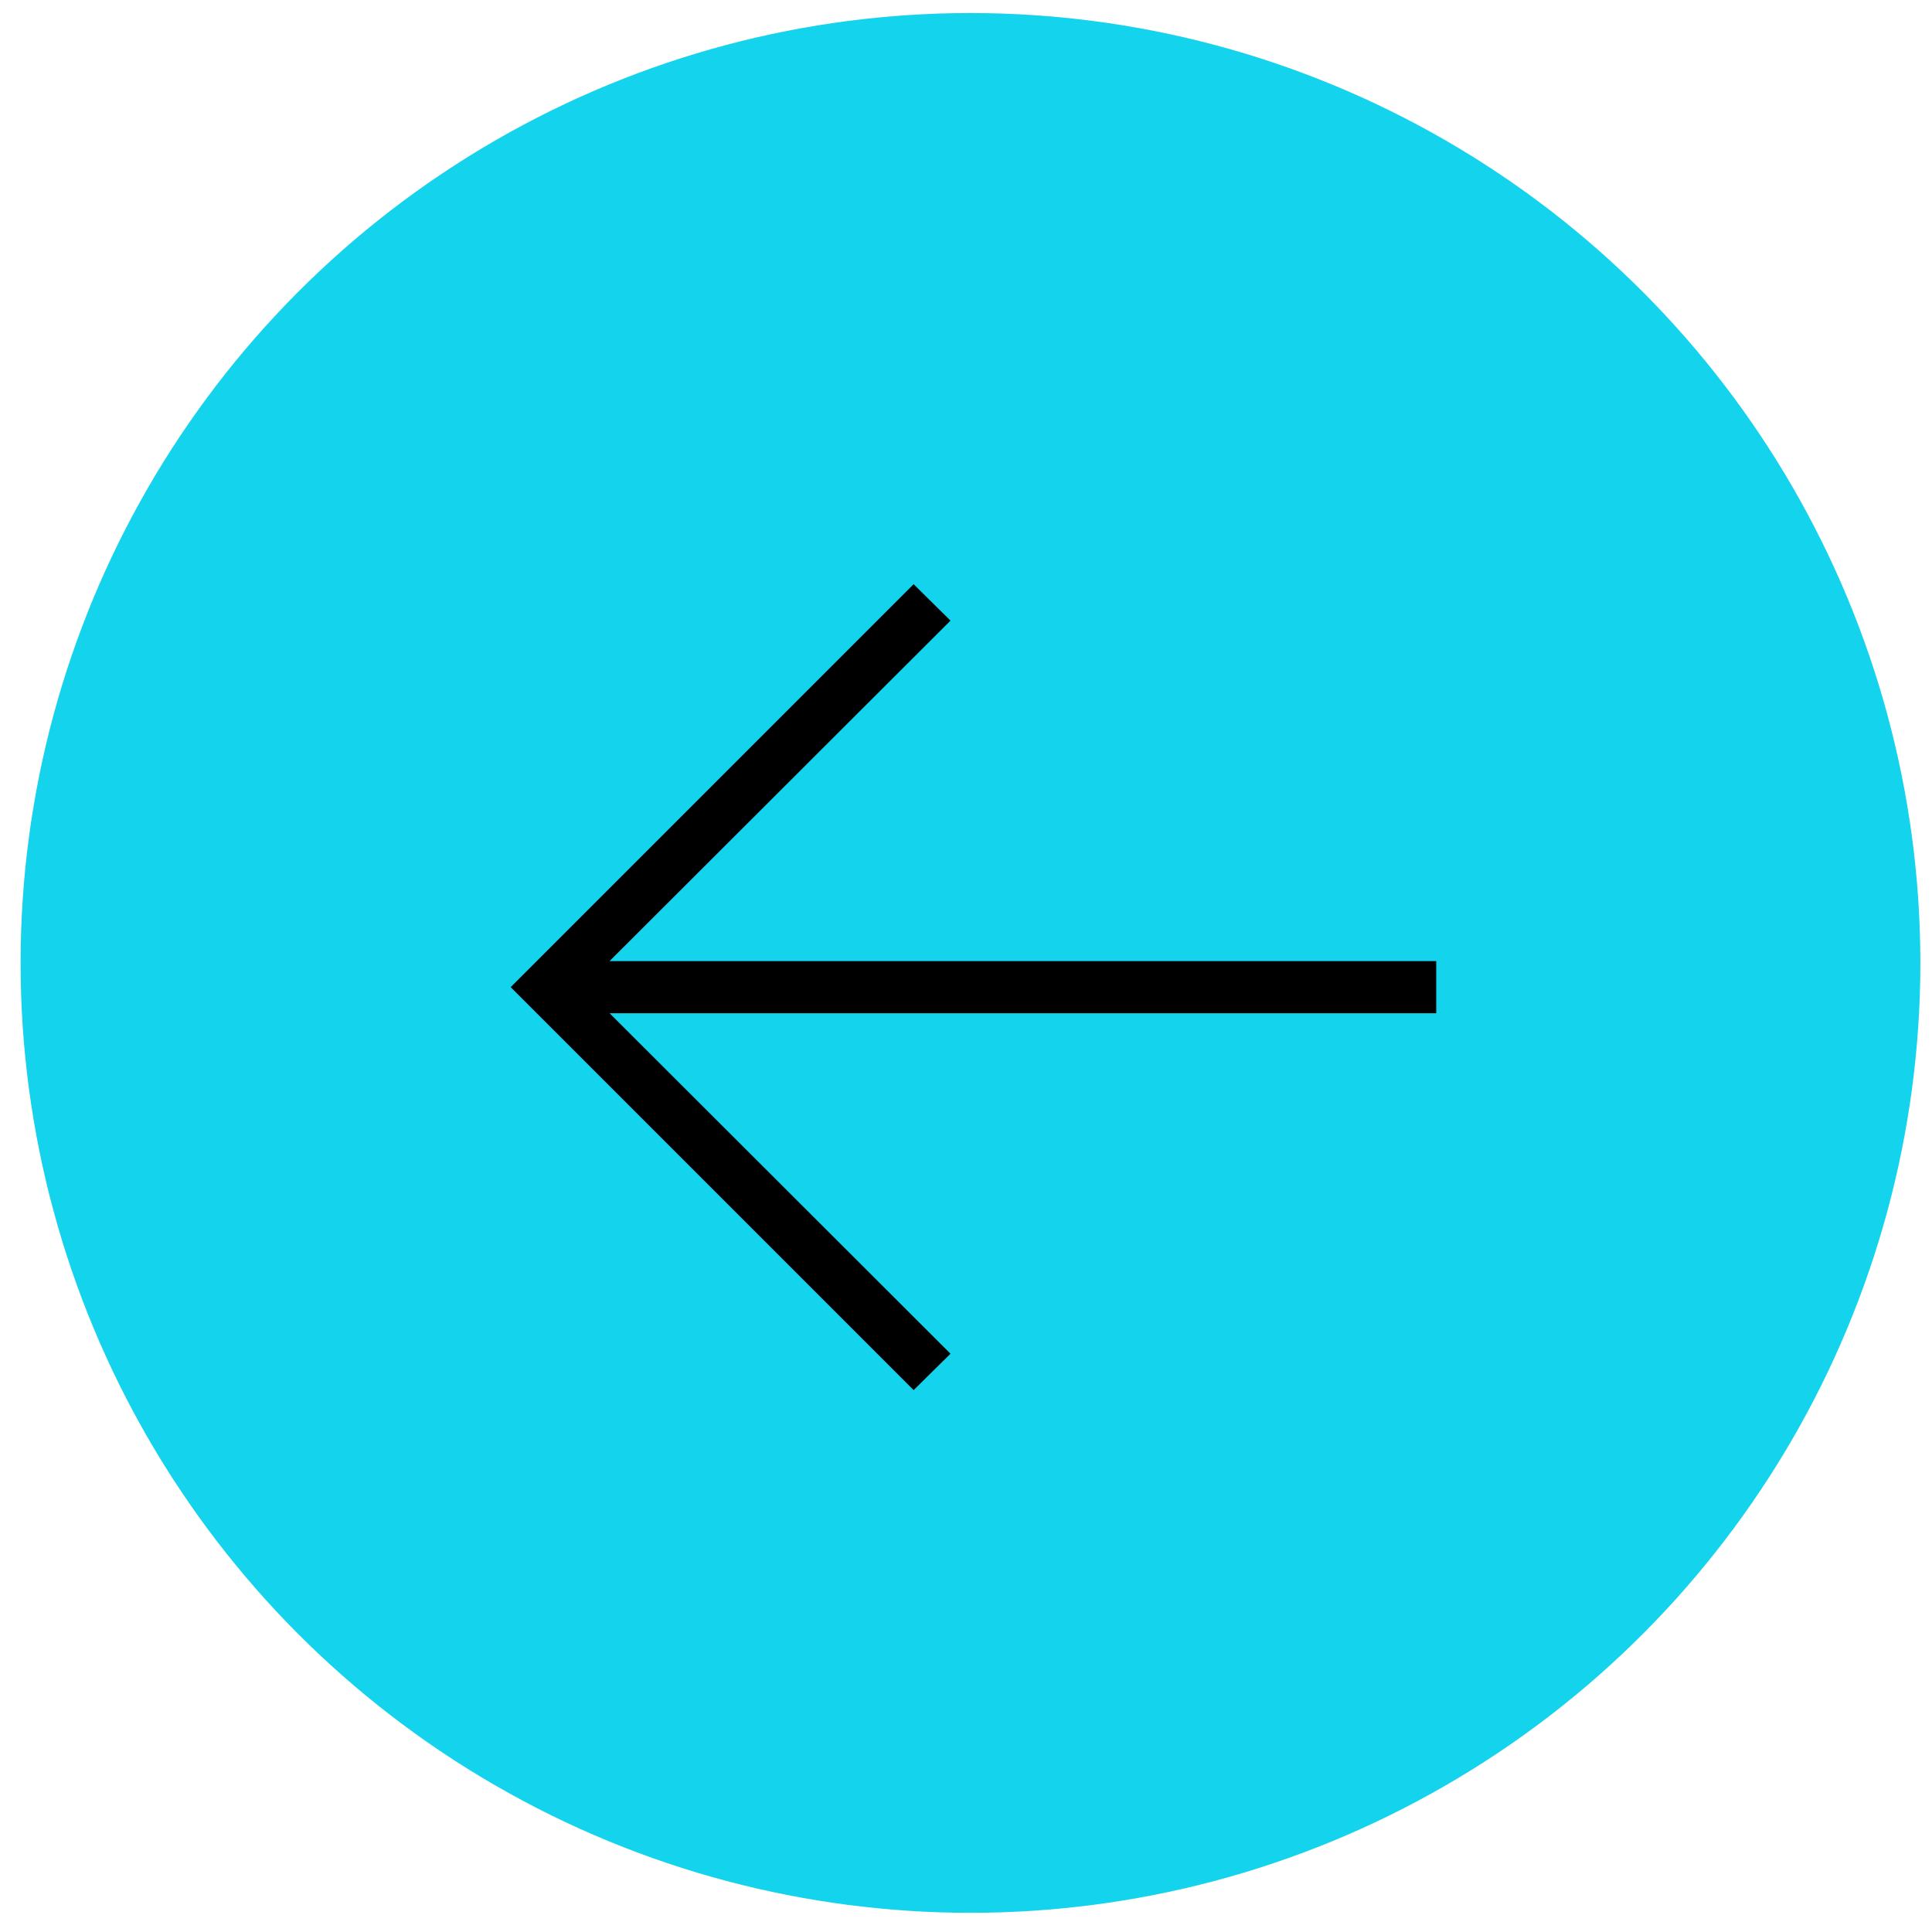
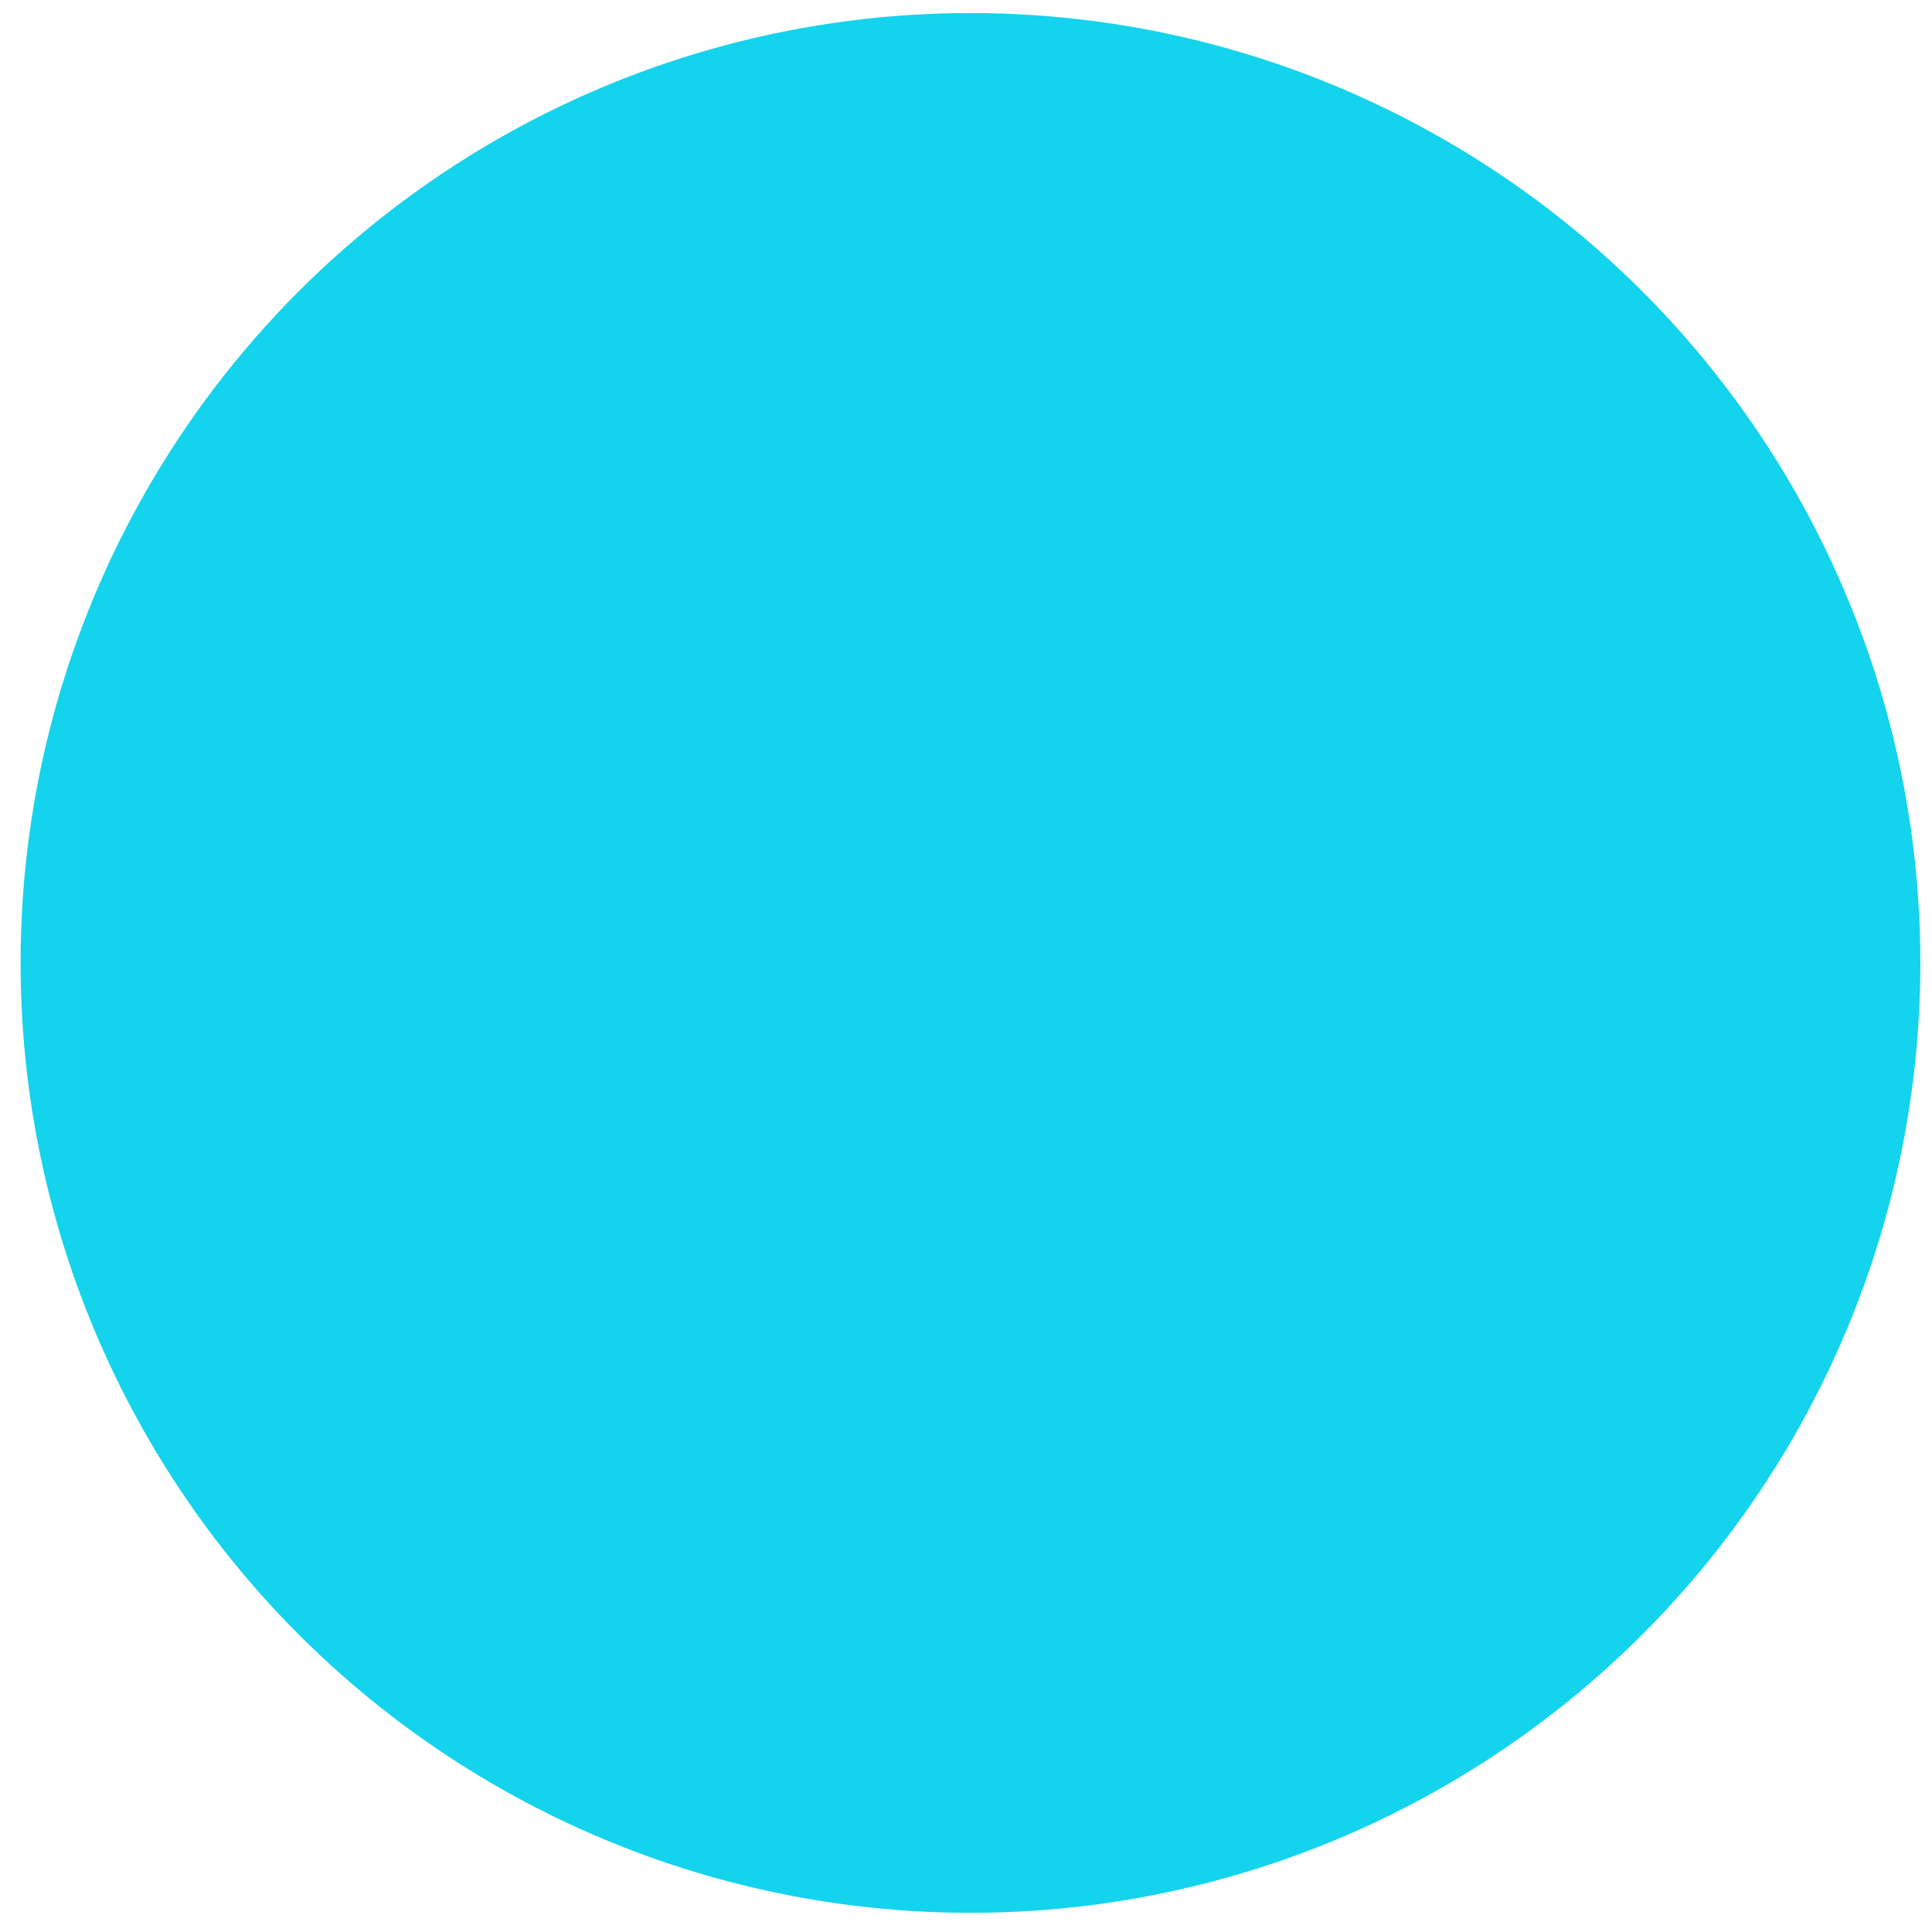
<svg xmlns="http://www.w3.org/2000/svg" width="44" height="44" viewBox="0 0 44 44" fill="none">
  <circle cx="22.102" cy="21.93" r="21.633" fill="#13D3ED" />
-   <path d="M20.807 13.305L21.647 14.134L13.883 21.888L32.709 21.888L32.709 23.076L13.883 23.076L21.647 30.83L20.807 31.659L11.63 22.482L20.807 13.305Z" fill="black" />
</svg>